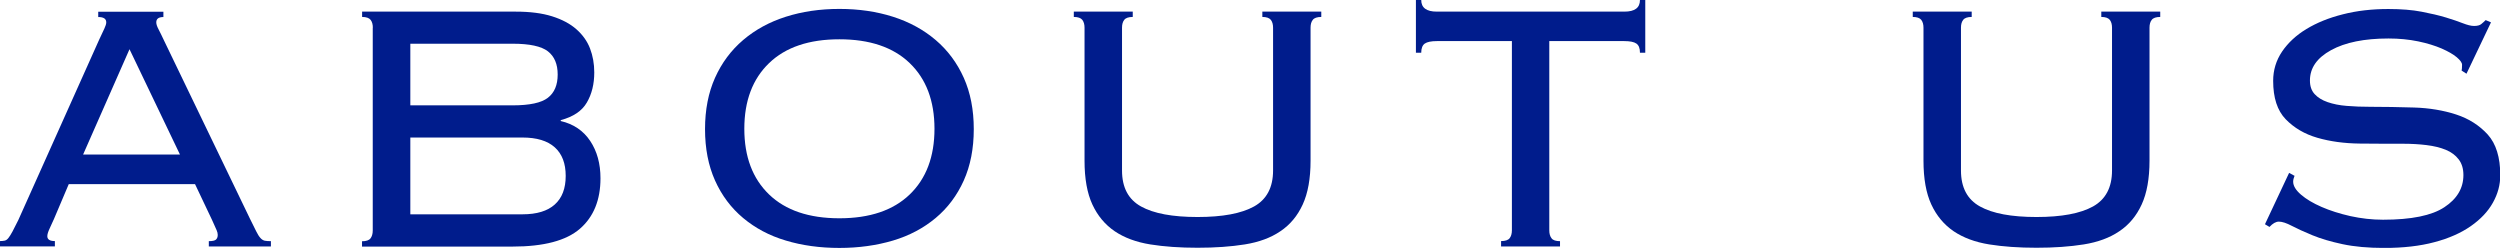
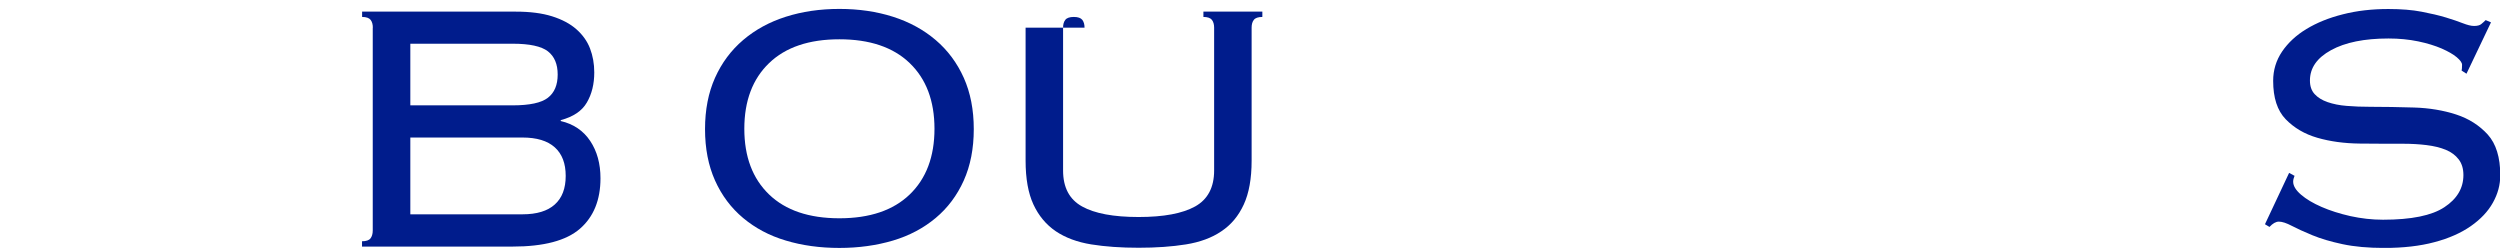
<svg xmlns="http://www.w3.org/2000/svg" id="Layer_2" data-name="Layer 2" viewBox="0 0 277.4 27.5">
  <defs>
    <style>
      .cls-1 {
        fill: #001c8c;
      }
    </style>
  </defs>
  <g id="_デザイン" data-name="デザイン">
    <g>
-       <path class="cls-1" d="m5.95,24.38c-.13.3-.28.63-.45.99-.17.36-.25.64-.25.84,0,.36.28.54.84.54v.59H0v-.59c.2,0,.37-.02.52-.05.15-.03.29-.13.42-.3.13-.17.28-.4.45-.72.16-.31.38-.73.64-1.26L11,4.41c.26-.56.46-.98.59-1.26.13-.28.2-.5.2-.67,0-.4-.3-.59-.89-.59v-.59h7.23v.59c-.53,0-.79.2-.79.59,0,.2.08.45.25.77.16.31.38.75.64,1.31l9.51,19.72c.3.59.53,1.06.69,1.39.16.33.32.58.47.74.15.17.31.26.47.3.16.03.4.05.69.05v.59h-6.89v-.59c.4,0,.66-.06.79-.17.13-.12.2-.29.2-.52,0-.17-.04-.34-.12-.52-.08-.18-.26-.57-.52-1.16l-1.88-3.96H7.63l-1.68,3.96Zm14.02-7.23l-5.6-11.69-5.15,11.69h10.75Z" />
      <path class="cls-1" d="m41.37,3.07c0-.36-.08-.65-.25-.87-.17-.21-.48-.32-.94-.32v-.59h17.04c1.59,0,2.93.17,4.04.52,1.11.35,2.01.83,2.7,1.44.69.61,1.2,1.32,1.51,2.13.31.81.47,1.69.47,2.65,0,1.29-.27,2.4-.82,3.34-.54.94-1.51,1.59-2.9,1.96v.1c1.42.33,2.51,1.07,3.27,2.21.76,1.14,1.14,2.52,1.14,4.14,0,2.41-.76,4.28-2.28,5.6-1.52,1.32-4.01,1.98-7.48,1.98h-16.7v-.59c.46,0,.78-.11.94-.32.16-.21.25-.5.25-.87V3.07Zm15.51,8.62c1.88,0,3.19-.28,3.91-.84.73-.56,1.09-1.42,1.09-2.58s-.36-2.01-1.09-2.58c-.73-.56-2.03-.84-3.91-.84h-11.35v6.84h11.35Zm1.09,12.09c1.59,0,2.78-.36,3.59-1.09.81-.73,1.21-1.78,1.21-3.17s-.4-2.44-1.21-3.17c-.81-.73-2.01-1.09-3.59-1.09h-12.44v8.52h12.44Z" />
      <path class="cls-1" d="m93.14.99c2.15,0,4.13.29,5.95.87,1.82.58,3.39,1.44,4.73,2.58,1.34,1.14,2.38,2.54,3.12,4.19s1.11,3.55,1.11,5.7-.37,4.05-1.11,5.7c-.74,1.65-1.78,3.04-3.12,4.16-1.34,1.12-2.92,1.96-4.73,2.5-1.82.54-3.8.82-5.95.82s-4.13-.27-5.95-.82c-1.82-.54-3.39-1.38-4.73-2.5-1.34-1.12-2.38-2.51-3.12-4.16-.74-1.65-1.11-3.55-1.11-5.7s.37-4.05,1.11-5.7,1.78-3.05,3.12-4.19c1.34-1.14,2.91-2,4.73-2.58,1.82-.58,3.8-.87,5.95-.87Zm0,3.37c-3.37,0-5.97.88-7.8,2.64-1.83,1.76-2.75,4.19-2.75,7.29s.92,5.53,2.75,7.29c1.83,1.76,4.43,2.64,7.8,2.64s5.97-.88,7.8-2.64c1.83-1.76,2.75-4.19,2.75-7.29s-.92-5.53-2.75-7.29c-1.83-1.76-4.43-2.64-7.8-2.64Z" />
-       <path class="cls-1" d="m120.34,3.07c0-.36-.08-.65-.25-.87-.17-.21-.48-.32-.94-.32v-.59h6.54v.59c-.46,0-.78.11-.94.32-.17.21-.25.5-.25.87v15.85c0,1.88.7,3.21,2.11,3.99,1.4.78,3.49,1.17,6.27,1.17s4.86-.39,6.27-1.17c1.4-.78,2.11-2.11,2.11-3.99V3.07c0-.36-.08-.65-.25-.87-.17-.21-.48-.32-.94-.32v-.59h6.54v.59c-.46,0-.78.11-.94.32-.17.21-.25.5-.25.87v14.76c0,1.98-.29,3.6-.87,4.86-.58,1.26-1.4,2.25-2.48,2.97-1.07.73-2.39,1.21-3.94,1.46-1.55.25-3.3.37-5.25.37s-3.7-.12-5.25-.37c-1.55-.25-2.87-.74-3.94-1.46-1.07-.73-1.9-1.72-2.48-2.97-.58-1.25-.87-2.87-.87-4.86V3.07Z" />
-       <path class="cls-1" d="m166.57,26.75c.46,0,.78-.11.94-.32.16-.21.25-.5.25-.87V4.56h-8.32c-.63,0-1.07.09-1.34.27-.26.18-.4.52-.4,1.02h-.59V0h.59c0,.86.58,1.29,1.73,1.29h20.81c1.16,0,1.73-.43,1.73-1.29h.59v5.85h-.59c0-.5-.13-.83-.4-1.02-.26-.18-.71-.27-1.34-.27h-8.32v21.01c0,.36.08.65.25.87.16.22.48.32.94.32v.59h-6.54v-.59Z" />
-       <path class="cls-1" d="m213.43,3.07c0-.36-.08-.65-.25-.87-.17-.21-.48-.32-.94-.32v-.59h6.54v.59c-.46,0-.78.11-.94.32-.17.21-.25.5-.25.87v15.85c0,1.88.7,3.21,2.11,3.99,1.4.78,3.49,1.17,6.27,1.17s4.86-.39,6.27-1.17c1.4-.78,2.11-2.11,2.11-3.99V3.07c0-.36-.08-.65-.25-.87-.17-.21-.48-.32-.94-.32v-.59h6.54v.59c-.46,0-.78.11-.94.32-.17.21-.25.5-.25.87v14.76c0,1.98-.29,3.6-.87,4.86-.58,1.26-1.4,2.25-2.48,2.97-1.07.73-2.39,1.21-3.94,1.46-1.55.25-3.3.37-5.25.37s-3.7-.12-5.25-.37c-1.55-.25-2.87-.74-3.94-1.46-1.07-.73-1.9-1.72-2.48-2.97-.58-1.25-.87-2.87-.87-4.86V3.07Z" />
+       <path class="cls-1" d="m120.34,3.07c0-.36-.08-.65-.25-.87-.17-.21-.48-.32-.94-.32v-.59v.59c-.46,0-.78.11-.94.32-.17.21-.25.5-.25.87v15.85c0,1.88.7,3.21,2.11,3.99,1.4.78,3.49,1.17,6.27,1.17s4.86-.39,6.27-1.17c1.4-.78,2.11-2.11,2.11-3.99V3.07c0-.36-.08-.65-.25-.87-.17-.21-.48-.32-.94-.32v-.59h6.54v.59c-.46,0-.78.11-.94.32-.17.21-.25.5-.25.87v14.76c0,1.98-.29,3.6-.87,4.86-.58,1.26-1.4,2.25-2.48,2.97-1.07.73-2.39,1.21-3.94,1.46-1.55.25-3.3.37-5.25.37s-3.7-.12-5.25-.37c-1.55-.25-2.87-.74-3.94-1.46-1.07-.73-1.9-1.72-2.48-2.97-.58-1.25-.87-2.87-.87-4.86V3.07Z" />
      <path class="cls-1" d="m254.6,19.52c-.1.23-.15.45-.15.64,0,.46.29.94.87,1.44.58.5,1.34.95,2.28,1.36.94.41,2.01.75,3.2,1.02,1.19.26,2.39.4,3.62.4,3.14,0,5.41-.46,6.81-1.39,1.4-.92,2.11-2.11,2.11-3.57,0-.69-.17-1.27-.52-1.73-.35-.46-.83-.82-1.44-1.07-.61-.25-1.32-.42-2.13-.52-.81-.1-1.68-.15-2.6-.15-1.52,0-3.13,0-4.83-.02-1.7-.02-3.26-.23-4.68-.64-1.42-.41-2.59-1.1-3.52-2.06-.93-.96-1.39-2.38-1.39-4.26,0-1.19.33-2.27.99-3.25.66-.97,1.56-1.81,2.7-2.5s2.48-1.24,4.04-1.63c1.55-.4,3.24-.59,5.05-.59,1.42,0,2.65.1,3.69.3,1.04.2,1.94.41,2.7.64.76.23,1.39.45,1.88.64s.91.3,1.24.3c.36,0,.63-.07.79-.2.16-.13.33-.28.5-.45l.59.25-2.72,5.7-.54-.35c.03-.1.05-.31.05-.64,0-.23-.2-.51-.59-.84s-.96-.65-1.68-.97c-.73-.31-1.59-.58-2.6-.79-1.01-.21-2.11-.32-3.29-.32-2.68,0-4.8.43-6.37,1.29-1.57.86-2.35,1.98-2.35,3.37,0,.63.17,1.13.52,1.51s.83.68,1.44.89c.61.21,1.32.36,2.13.42.81.07,1.68.1,2.6.1,1.55,0,3.17.03,4.86.08,1.68.05,3.24.31,4.66.77,1.42.46,2.59,1.21,3.52,2.23.92,1.02,1.39,2.53,1.39,4.51,0,1.06-.27,2.07-.82,3.05-.54.97-1.36,1.84-2.45,2.6-1.09.76-2.44,1.36-4.04,1.78-1.6.43-3.46.64-5.57.64-1.78,0-3.33-.14-4.63-.42-1.31-.28-2.42-.61-3.34-.99-.93-.38-1.68-.73-2.28-1.04-.59-.31-1.07-.47-1.44-.47-.33,0-.68.2-1.04.59l-.5-.3,2.68-5.7.64.35Z" />
    </g>
  </g>
</svg>